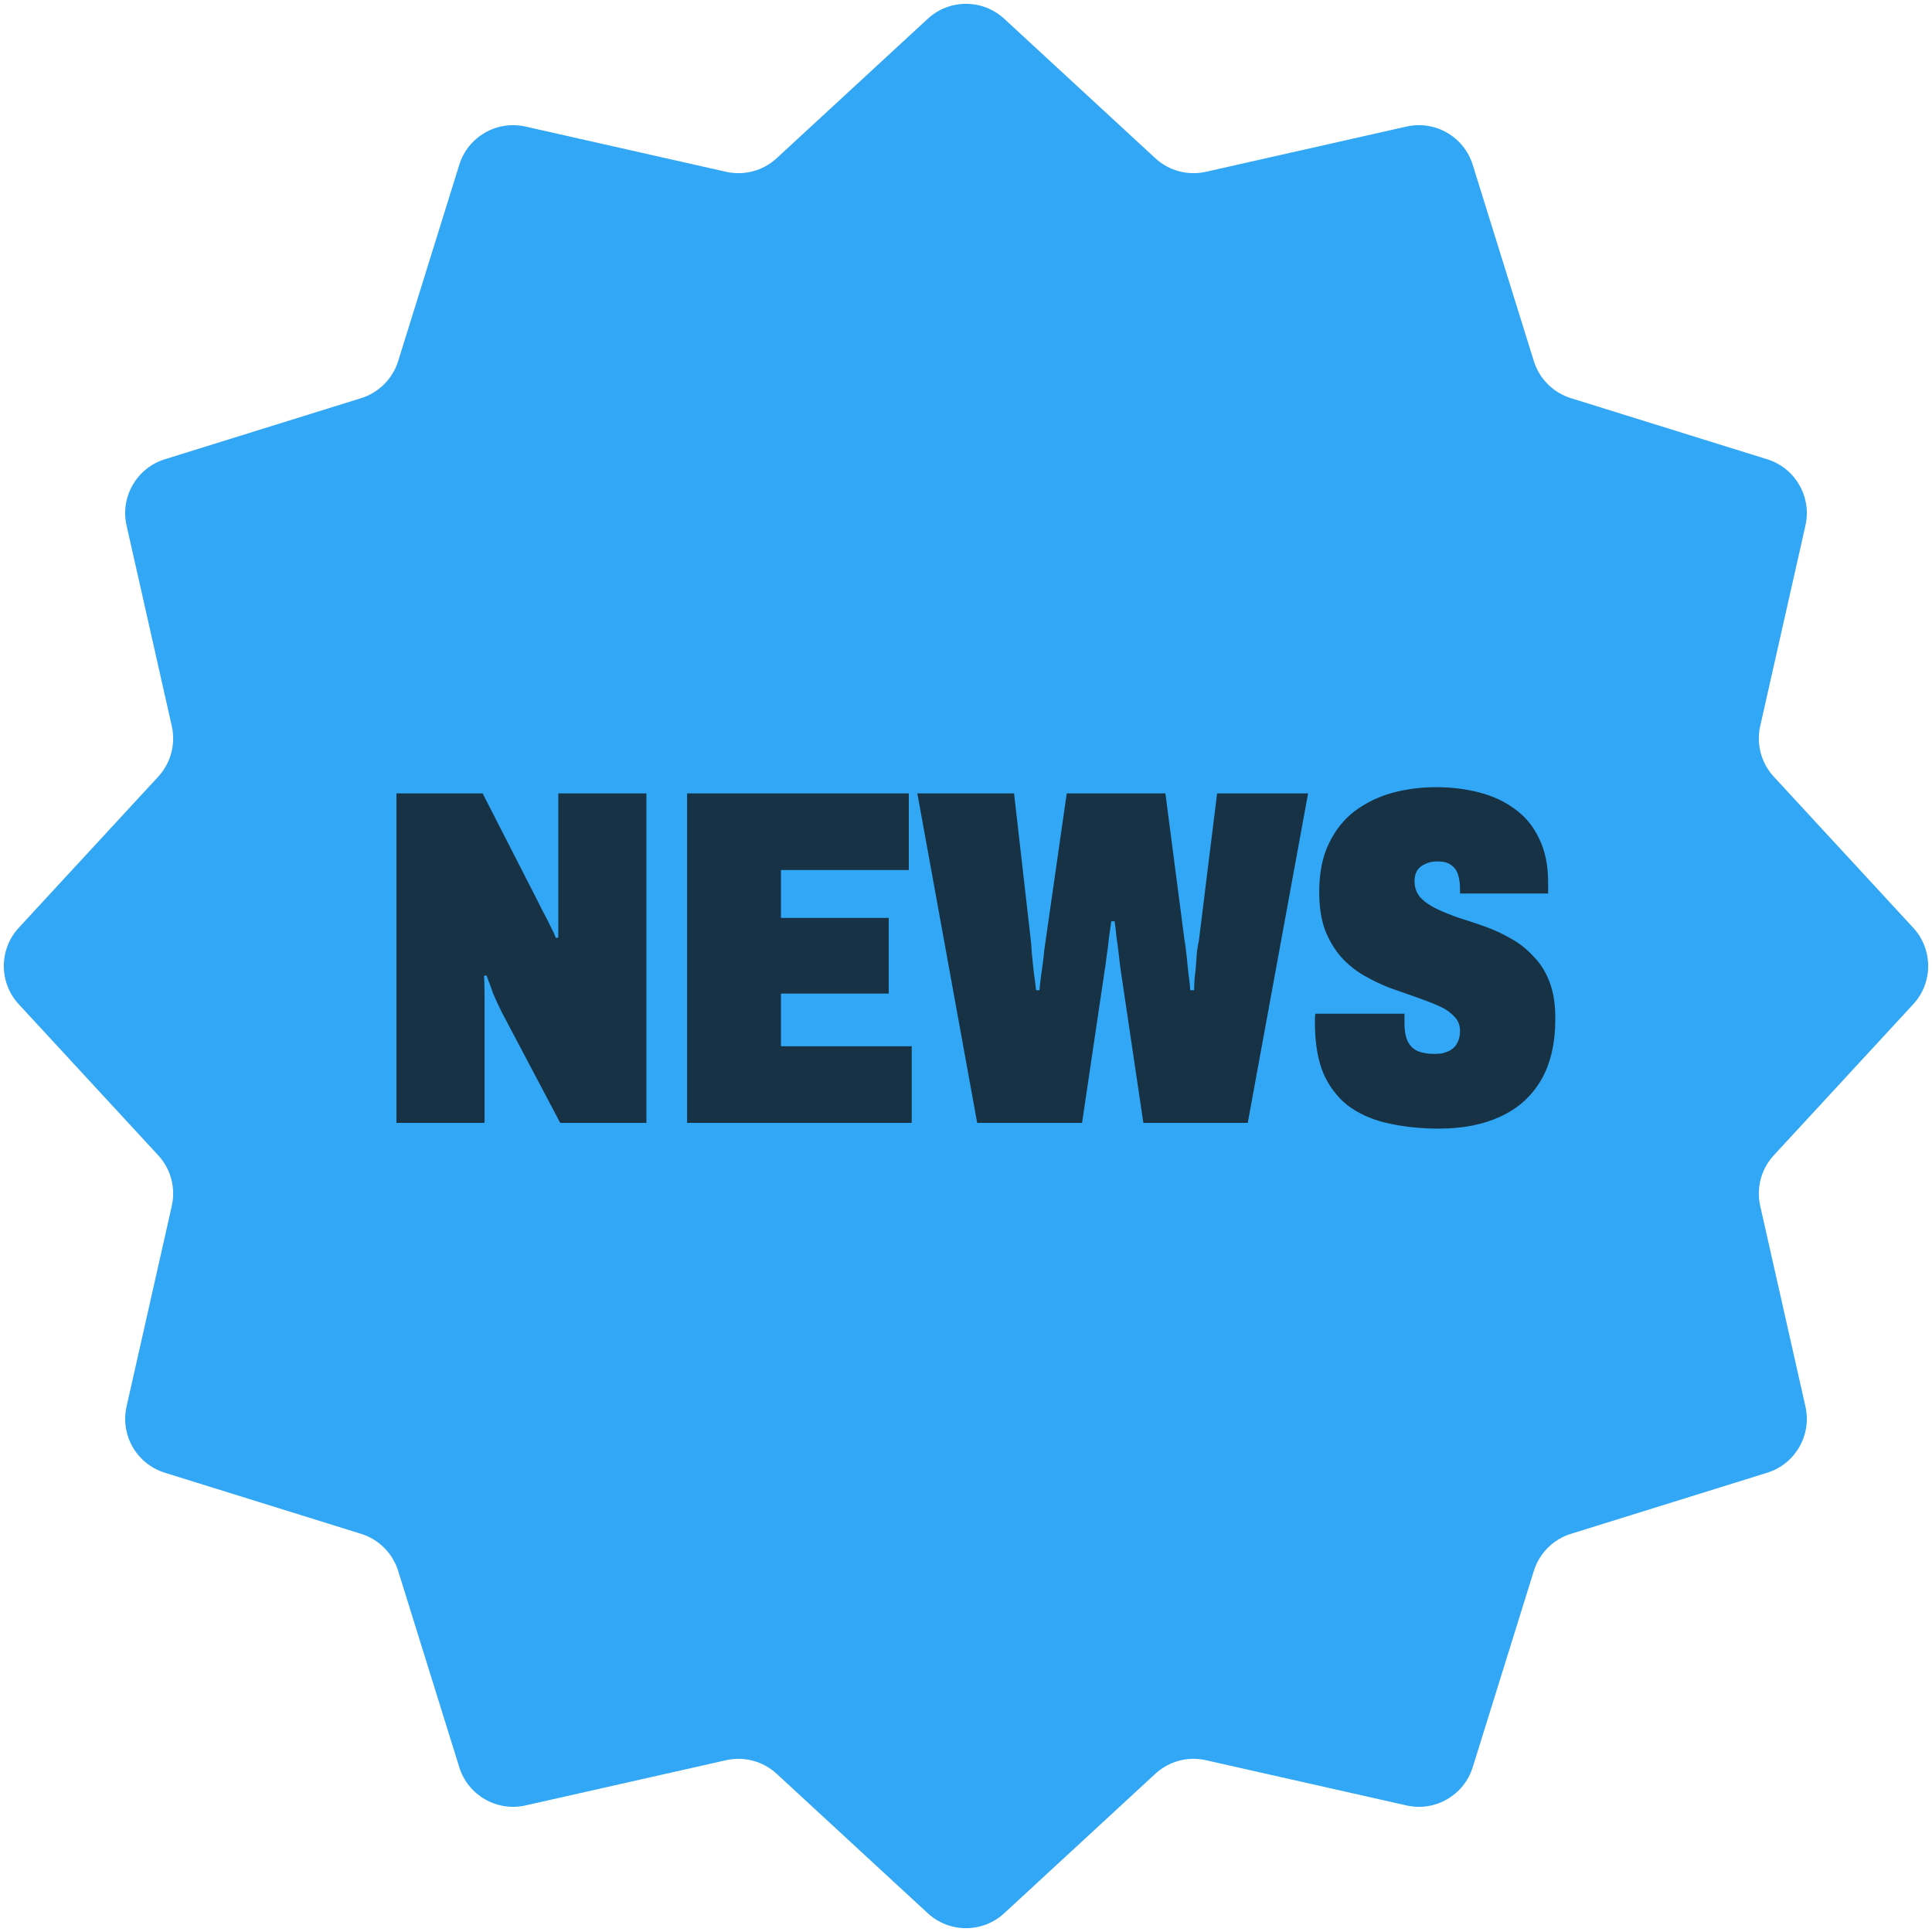
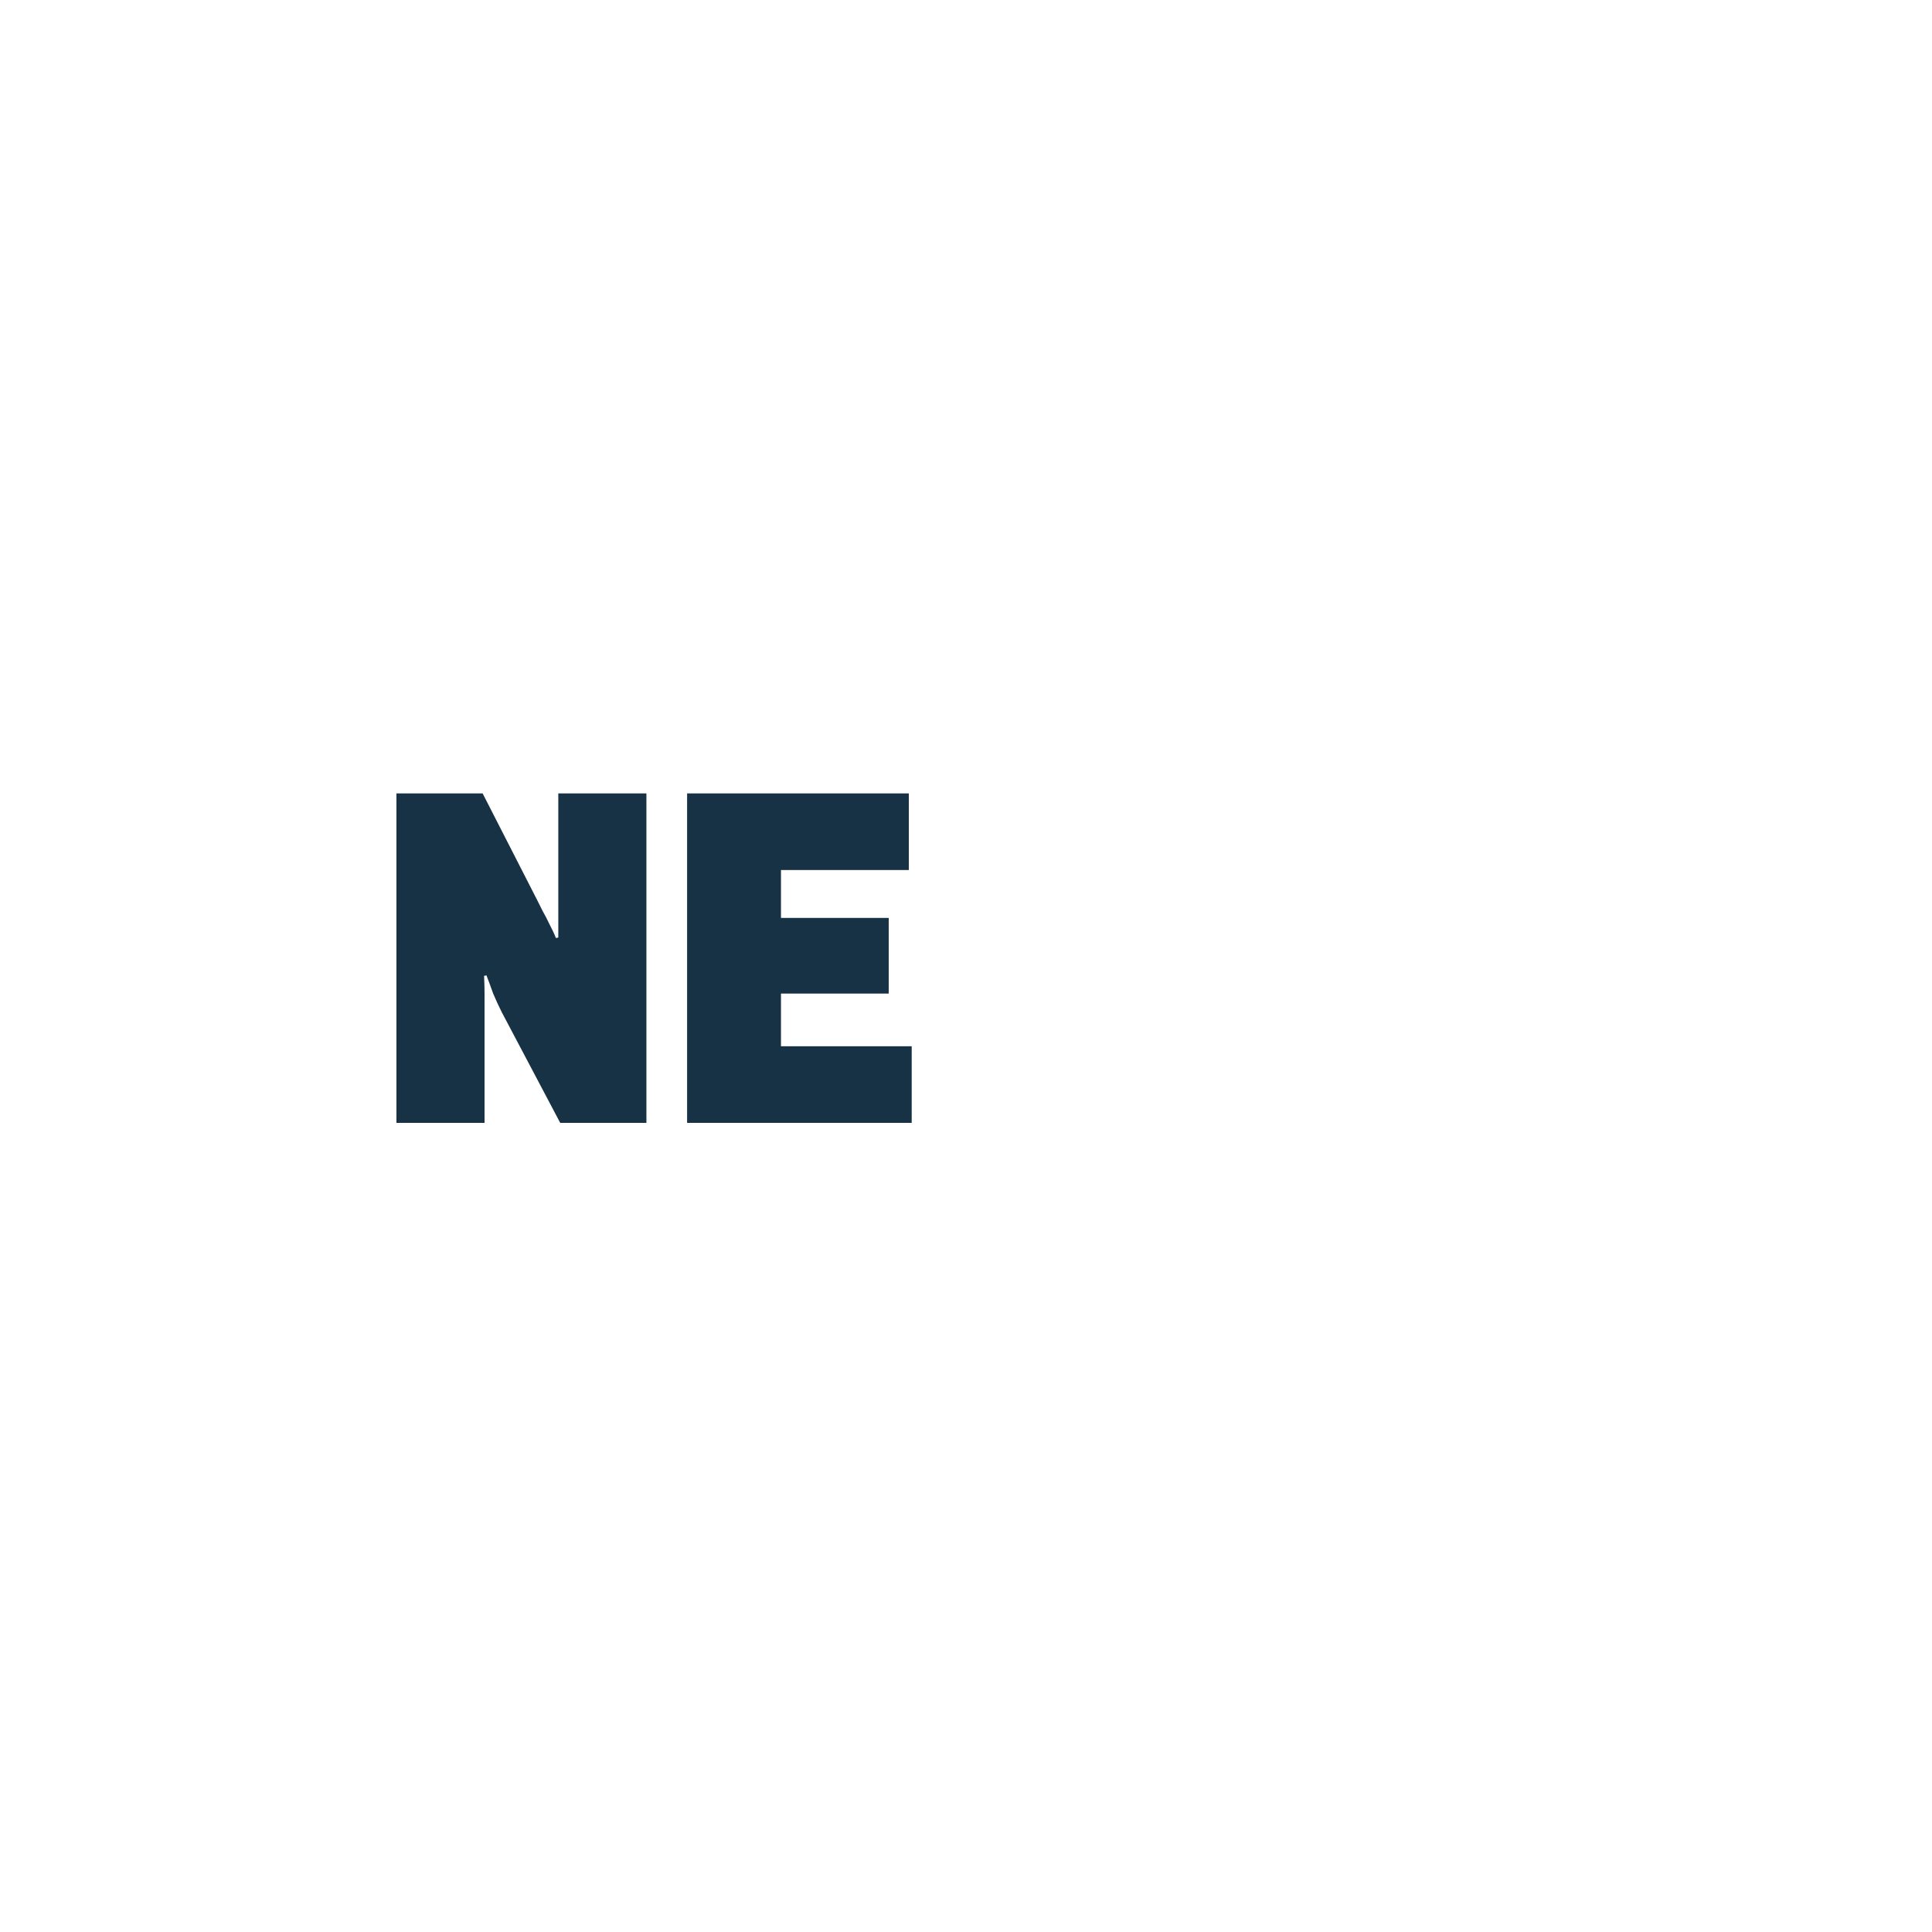
<svg xmlns="http://www.w3.org/2000/svg" width="234" height="234" viewBox="0 0 234 234" fill="none">
-   <path d="M112.369 2.275C114.984 -0.14 119.016 -0.14 121.631 2.275L139.929 19.163C141.578 20.686 143.871 21.301 146.061 20.807L170.352 15.329C173.824 14.546 177.315 16.562 178.373 19.96L185.775 43.735C186.442 45.879 188.121 47.558 190.265 48.225L214.04 55.627C217.438 56.685 219.454 60.176 218.671 63.648L213.193 87.939C212.699 90.129 213.314 92.422 214.837 94.072L231.725 112.369C234.14 114.984 234.14 119.016 231.725 121.631L214.837 139.929C213.314 141.578 212.699 143.871 213.193 146.062L218.671 170.352C219.454 173.824 217.438 177.315 214.04 178.373L190.265 185.775C188.121 186.442 186.442 188.121 185.775 190.265L178.373 214.04C177.315 217.438 173.824 219.454 170.352 218.671L146.061 213.193C143.871 212.699 141.578 213.314 139.929 214.837L121.631 231.726C119.016 234.14 114.984 234.14 112.369 231.726L94.071 214.837C92.421 213.314 90.129 212.699 87.938 213.193L63.648 218.671C60.176 219.454 56.685 217.438 55.627 214.04L48.225 190.265C47.557 188.121 45.879 186.442 43.735 185.775L19.96 178.373C16.562 177.315 14.546 173.824 15.329 170.352L20.807 146.062C21.3 143.871 20.686 141.578 19.163 139.929L2.274 121.631C-0.14 119.016 -0.14 114.984 2.274 112.369L19.163 94.072C20.686 92.422 21.3 90.129 20.807 87.939L15.329 63.648C14.546 60.176 16.562 56.685 19.96 55.627L43.735 48.225C45.879 47.558 47.557 45.879 48.225 43.735L55.627 19.96C56.685 16.562 60.176 14.546 63.648 15.329L87.938 20.807C90.129 21.301 92.421 20.686 94.071 19.163L112.369 2.275Z" fill="#31A7F6" />
-   <path d="M174.283 136.696C172.195 136.696 170.242 136.503 168.425 136.116C166.646 135.768 165.061 135.13 163.669 134.202C162.315 133.274 161.233 131.979 160.421 130.316C159.647 128.615 159.261 126.469 159.261 123.878C159.261 123.801 159.261 123.646 159.261 123.414C159.261 123.143 159.28 122.931 159.319 122.776H170.107C170.107 122.969 170.107 123.163 170.107 123.356C170.107 123.549 170.107 123.723 170.107 123.878C170.107 124.922 170.261 125.715 170.571 126.256C170.88 126.797 171.305 127.165 171.847 127.358C172.388 127.551 172.987 127.648 173.645 127.648C173.993 127.648 174.321 127.629 174.631 127.59C174.94 127.513 175.23 127.416 175.501 127.3C175.771 127.145 176.003 126.971 176.197 126.778C176.39 126.546 176.545 126.275 176.661 125.966C176.777 125.618 176.835 125.251 176.835 124.864C176.835 124.129 176.583 123.53 176.081 123.066C175.617 122.563 174.979 122.138 174.167 121.79C173.355 121.442 172.446 121.094 171.441 120.746C170.435 120.398 169.391 120.031 168.309 119.644C167.226 119.219 166.182 118.716 165.177 118.136C164.171 117.556 163.263 116.821 162.451 115.932C161.639 115.004 160.981 113.902 160.479 112.626C160.015 111.35 159.783 109.823 159.783 108.044C159.783 105.724 160.169 103.771 160.943 102.186C161.716 100.562 162.76 99.247 164.075 98.242C165.428 97.237 166.936 96.502 168.599 96.038C170.3 95.574 172.079 95.342 173.935 95.342C175.791 95.342 177.531 95.555 179.155 95.98C180.817 96.405 182.267 97.082 183.505 98.01C184.742 98.899 185.709 100.079 186.405 101.548C187.139 103.017 187.507 104.796 187.507 106.884V108.218H176.835V107.696C176.835 107.039 176.757 106.459 176.603 105.956C176.448 105.453 176.177 105.067 175.791 104.796C175.404 104.487 174.843 104.332 174.109 104.332C173.49 104.332 172.968 104.448 172.543 104.68C172.117 104.873 171.808 105.144 171.615 105.492C171.421 105.84 171.325 106.246 171.325 106.71C171.325 107.483 171.557 108.141 172.021 108.682C172.523 109.223 173.181 109.687 173.993 110.074C174.805 110.461 175.713 110.828 176.719 111.176C177.724 111.485 178.768 111.833 179.851 112.22C180.933 112.607 181.977 113.09 182.983 113.67C183.988 114.211 184.897 114.927 185.709 115.816C186.559 116.667 187.217 117.711 187.681 118.948C188.145 120.147 188.377 121.616 188.377 123.356C188.377 126.372 187.797 128.866 186.637 130.838C185.477 132.81 183.833 134.279 181.707 135.246C179.619 136.213 177.144 136.696 174.283 136.696Z" fill="#163244" />
-   <path d="M118.355 136L111.105 96.096H122.821L124.851 113.902C124.89 114.211 124.929 114.714 124.967 115.41C125.045 116.106 125.122 116.86 125.199 117.672C125.315 118.484 125.412 119.238 125.489 119.934H125.895C125.934 119.47 125.992 118.948 126.069 118.368C126.147 117.788 126.224 117.227 126.301 116.686C126.379 116.106 126.437 115.584 126.475 115.12C126.553 114.617 126.611 114.211 126.649 113.902L129.201 96.096H141.149L143.469 113.902C143.547 114.289 143.624 114.849 143.701 115.584C143.779 116.28 143.856 117.034 143.933 117.846C144.049 118.619 144.127 119.315 144.165 119.934H144.629C144.629 119.509 144.649 119.025 144.687 118.484C144.765 117.904 144.823 117.343 144.861 116.802C144.9 116.222 144.939 115.7 144.977 115.236C145.055 114.733 145.132 114.289 145.209 113.902L147.413 96.096H158.433L151.125 136H138.481L135.755 117.614C135.678 117.111 135.601 116.493 135.523 115.758C135.446 115.023 135.349 114.289 135.233 113.554C135.156 112.781 135.079 112.123 135.001 111.582H134.595C134.518 112.162 134.421 112.858 134.305 113.67C134.228 114.443 134.131 115.197 134.015 115.932C133.938 116.628 133.861 117.189 133.783 117.614L131.057 136H118.355Z" fill="#163244" />
  <path d="M83.221 136V96.096H110.075V105.376H94.589V111.176H107.639V120.34H94.589V126.72H110.423V136H83.221Z" fill="#163244" />
  <path d="M48.016 136V96.096H58.456L65.01 108.914C65.203 109.301 65.435 109.765 65.706 110.306C66.015 110.847 66.305 111.408 66.576 111.988C66.885 112.568 67.136 113.109 67.33 113.612L67.62 113.554C67.62 112.742 67.62 111.93 67.62 111.118C67.62 110.267 67.62 109.533 67.62 108.914V96.096H78.292V136H67.852L60.776 122.602C60.389 121.829 60.041 121.075 59.732 120.34C59.461 119.567 59.19 118.832 58.92 118.136L58.63 118.194C58.668 118.929 58.688 119.702 58.688 120.514C58.688 121.287 58.688 121.983 58.688 122.602V136H48.016Z" fill="#163244" />
</svg>